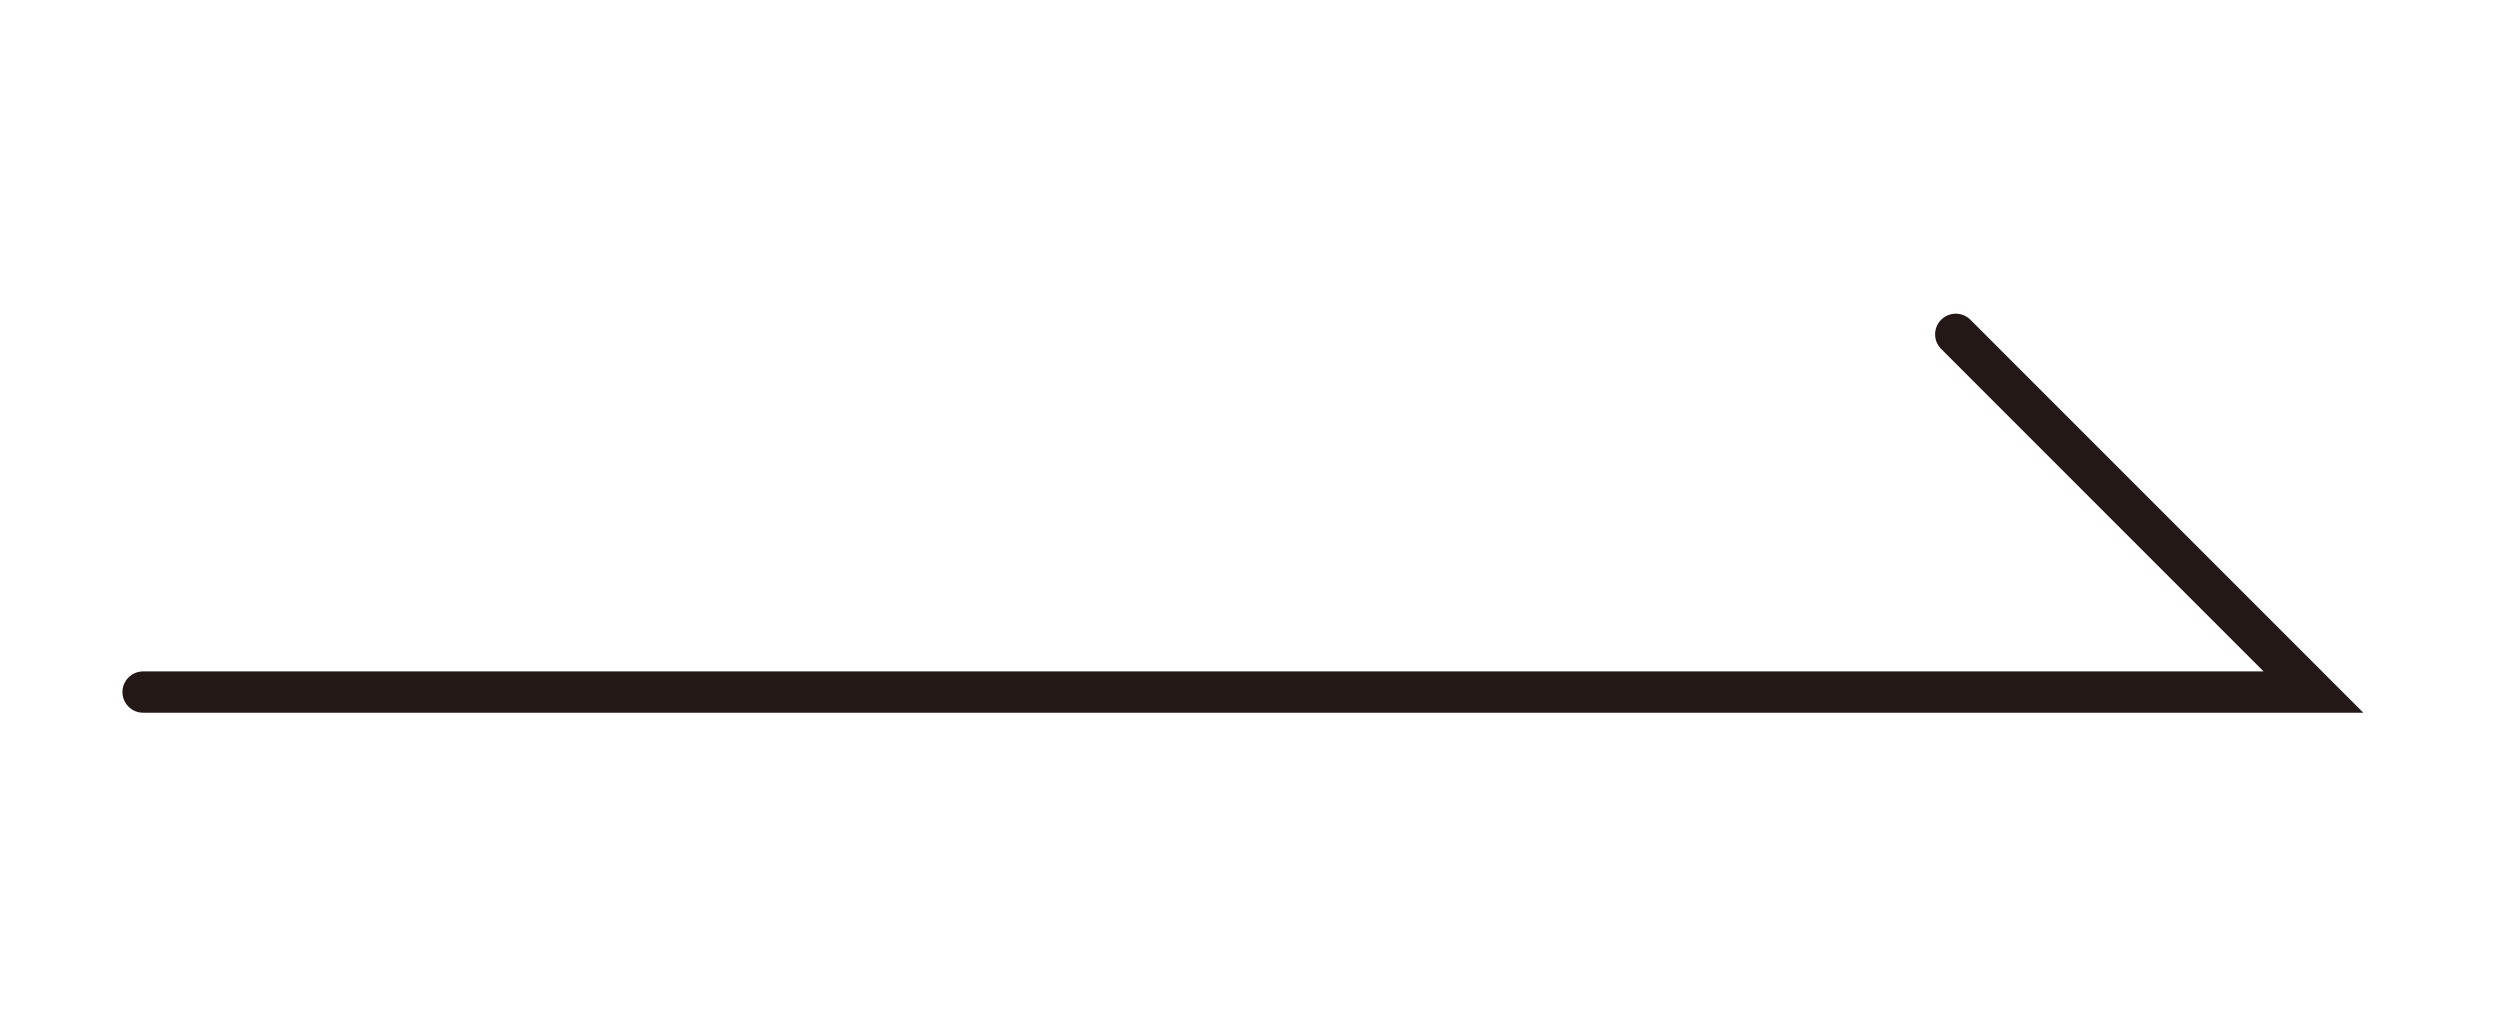
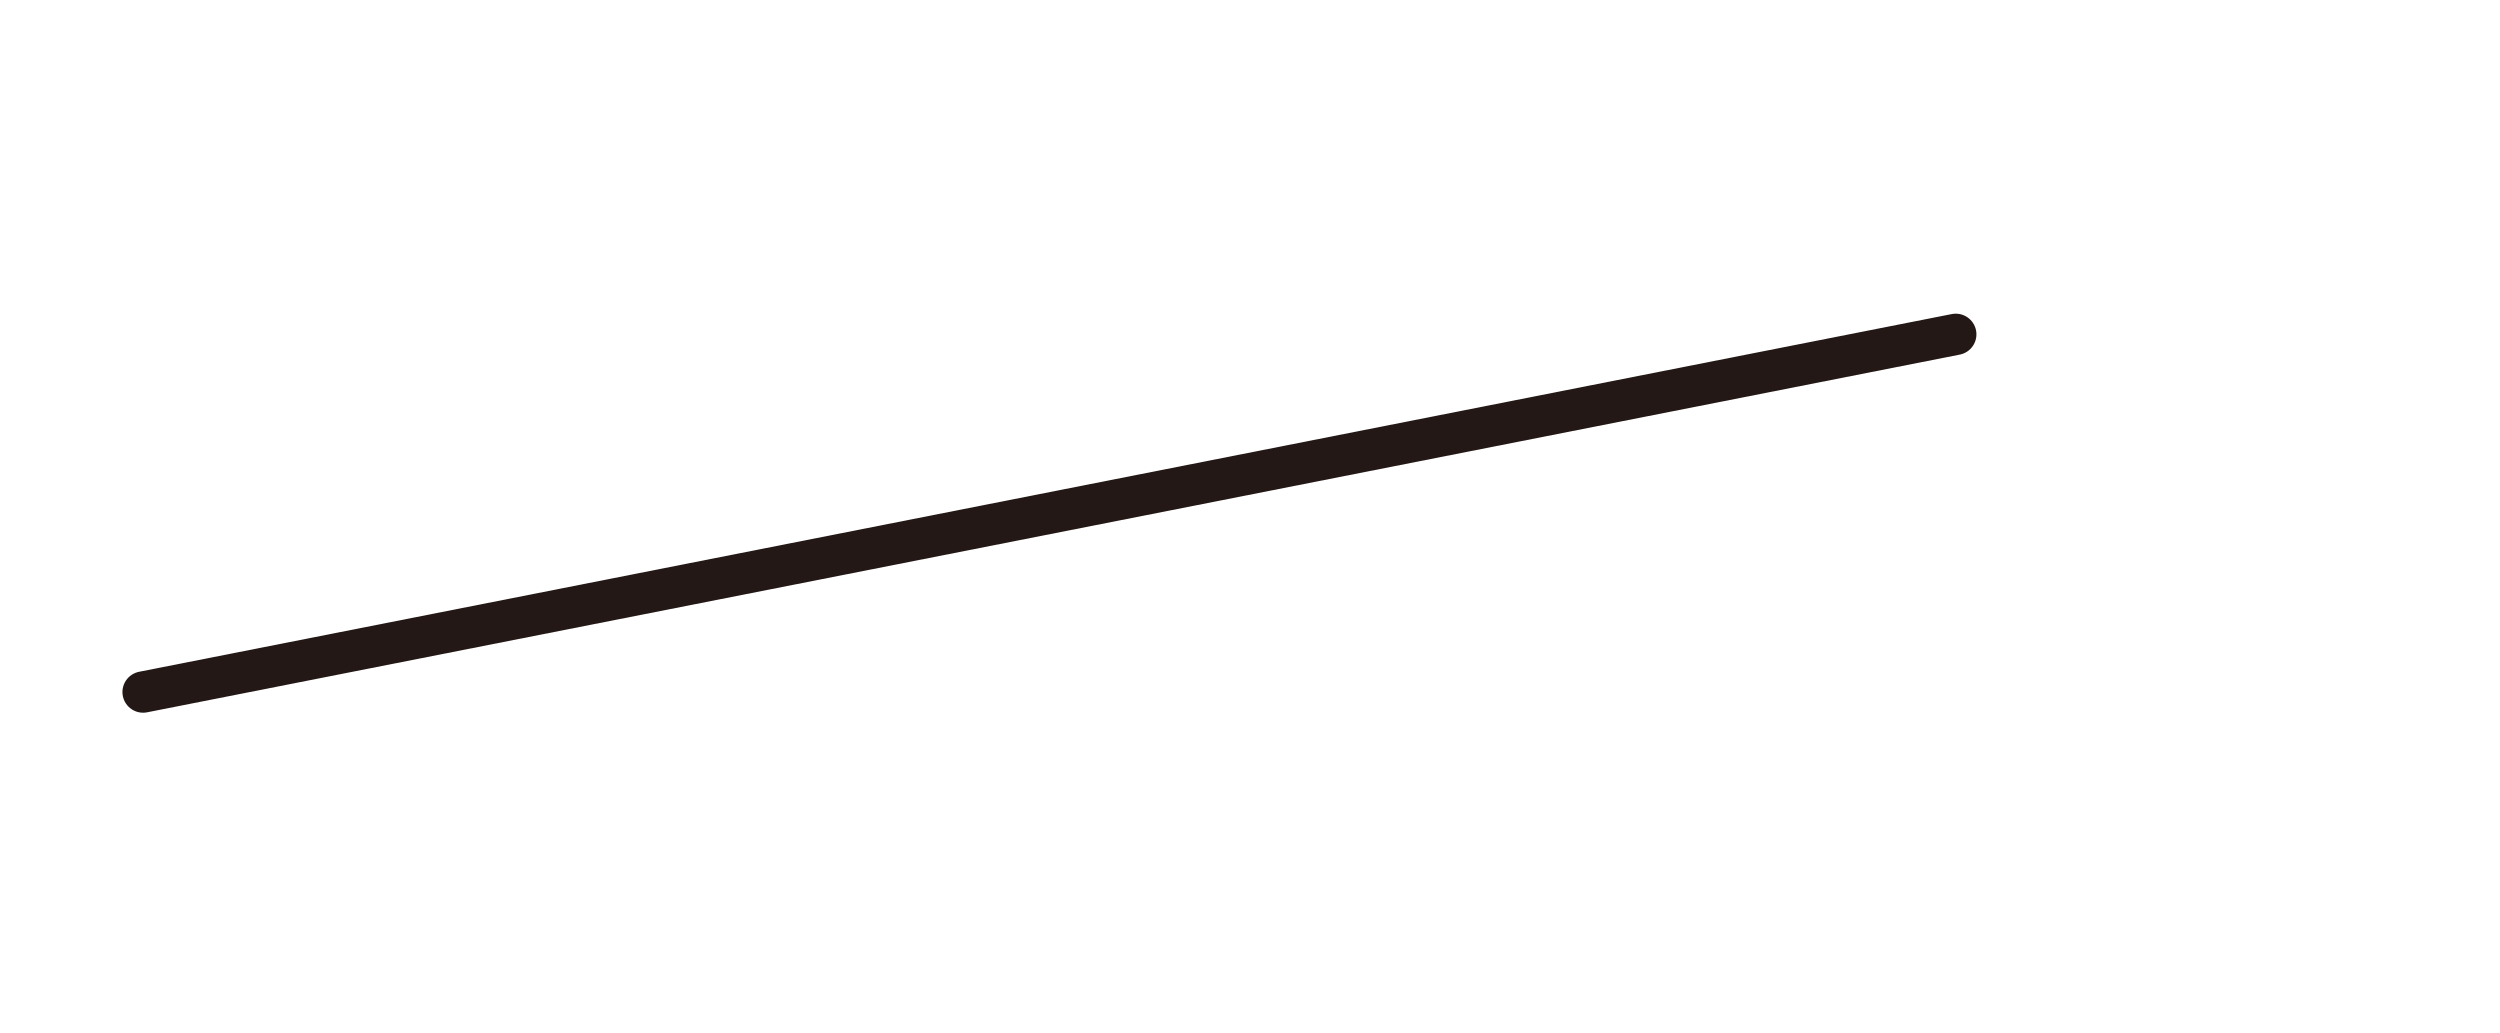
<svg xmlns="http://www.w3.org/2000/svg" version="1.1" id="圖層_1" x="0px" y="0px" viewBox="0 0 121 50" style="enable-background:new 0 0 121 50;" xml:space="preserve">
-   <path id="Path_1261" style="fill:none;stroke:#231815;stroke-width:2;stroke-linecap:round;" d="M6.926,33.495h105.045  L94.659,16.182" />
+   <path id="Path_1261" style="fill:none;stroke:#231815;stroke-width:2;stroke-linecap:round;" d="M6.926,33.495L94.659,16.182" />
</svg>